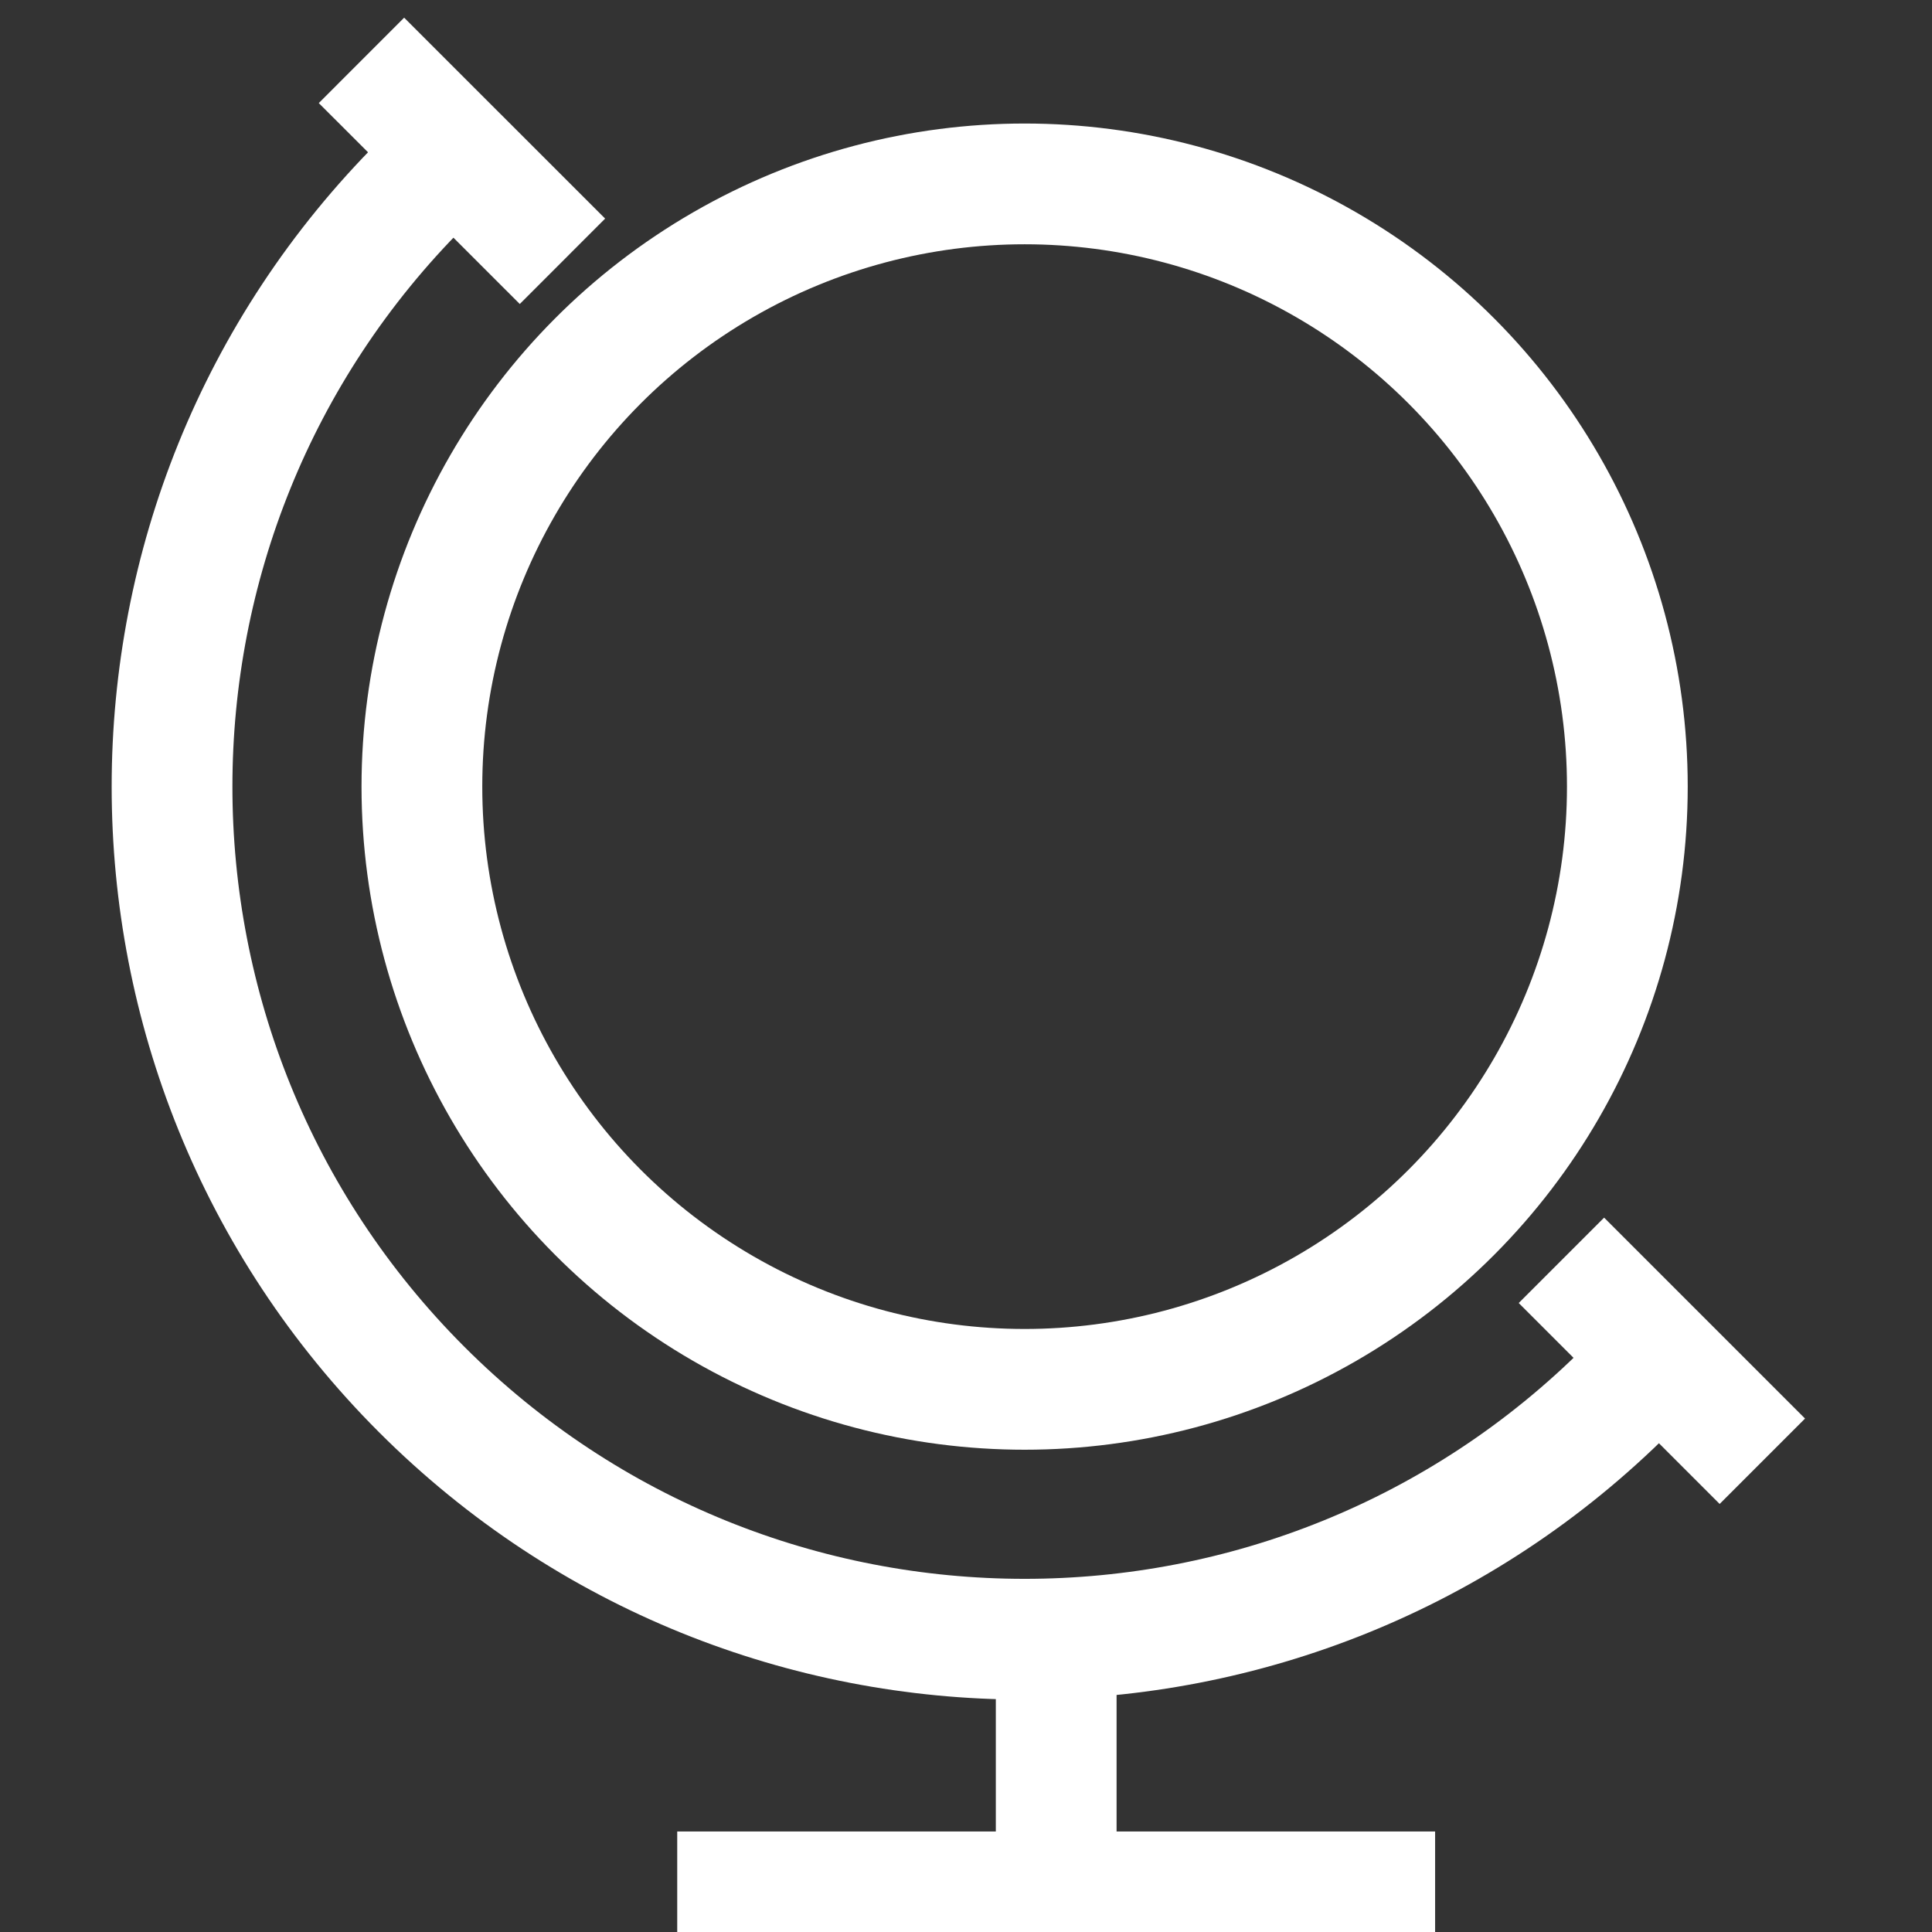
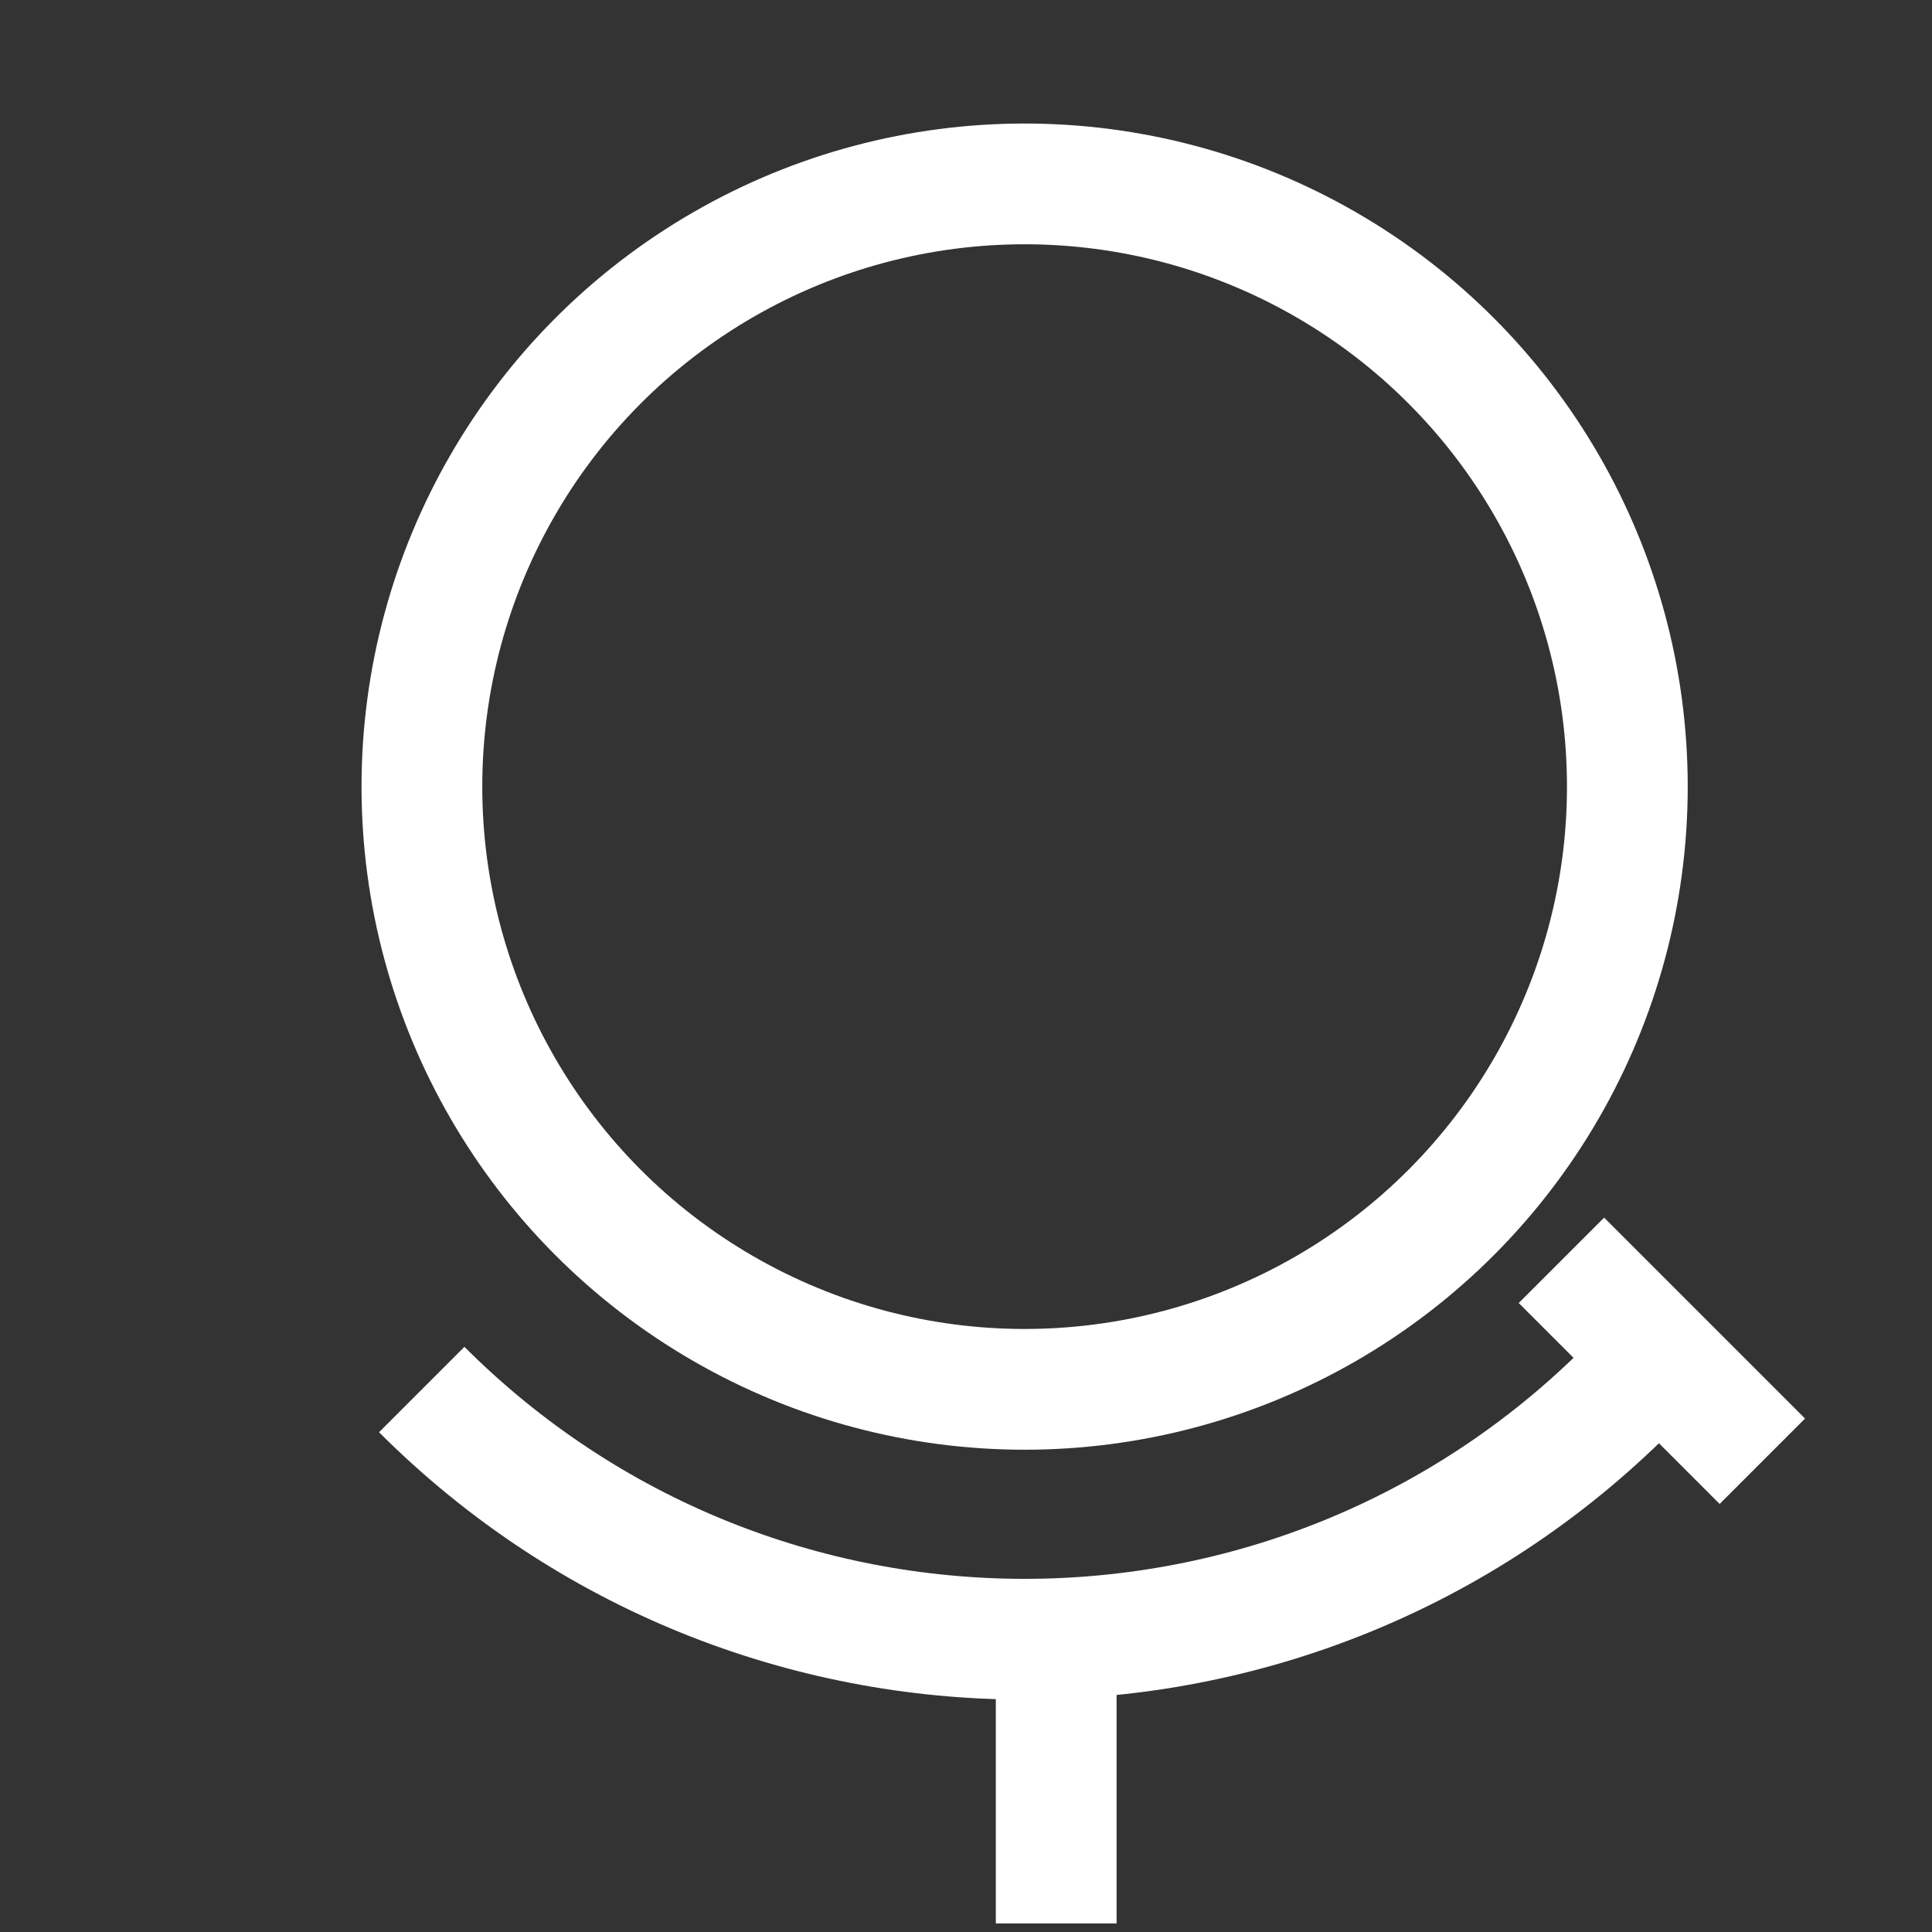
<svg xmlns="http://www.w3.org/2000/svg" width="32" height="32" viewBox="0 0 32 32" fill="none">
  <rect x="0" y="0" width="32" height="32" fill="#333333" stroke="none" />
  <g clip-path="url(#clip0_11_91)">
-     <path d="M5.987 1L9.316 4.328" stroke="white" stroke-width="2" />
    <path d="M25.862 20.875L29.19 24.203" stroke="white" stroke-width="2" />
    <circle cx="16.971" cy="13.029" r="9.983" stroke="white" stroke-width="2" />
-     <path d="M26.956 23.015C21.441 28.529 12.5 28.529 6.985 23.015C1.471 17.5 1.471 8.559 6.985 3.044" stroke="white" stroke-width="2" />
+     <path d="M26.956 23.015C21.441 28.529 12.5 28.529 6.985 23.015" stroke="white" stroke-width="2" />
    <path d="M17.494 27.674V31.858" stroke="white" stroke-width="2" />
-     <path d="M11.217 31.335H23.77" stroke="white" stroke-width="2" />
  </g>
  <defs>
    <clipPath id="clip0_11_91">
      <rect width="32" height="32" fill="white" />
    </clipPath>
  </defs>
</svg>